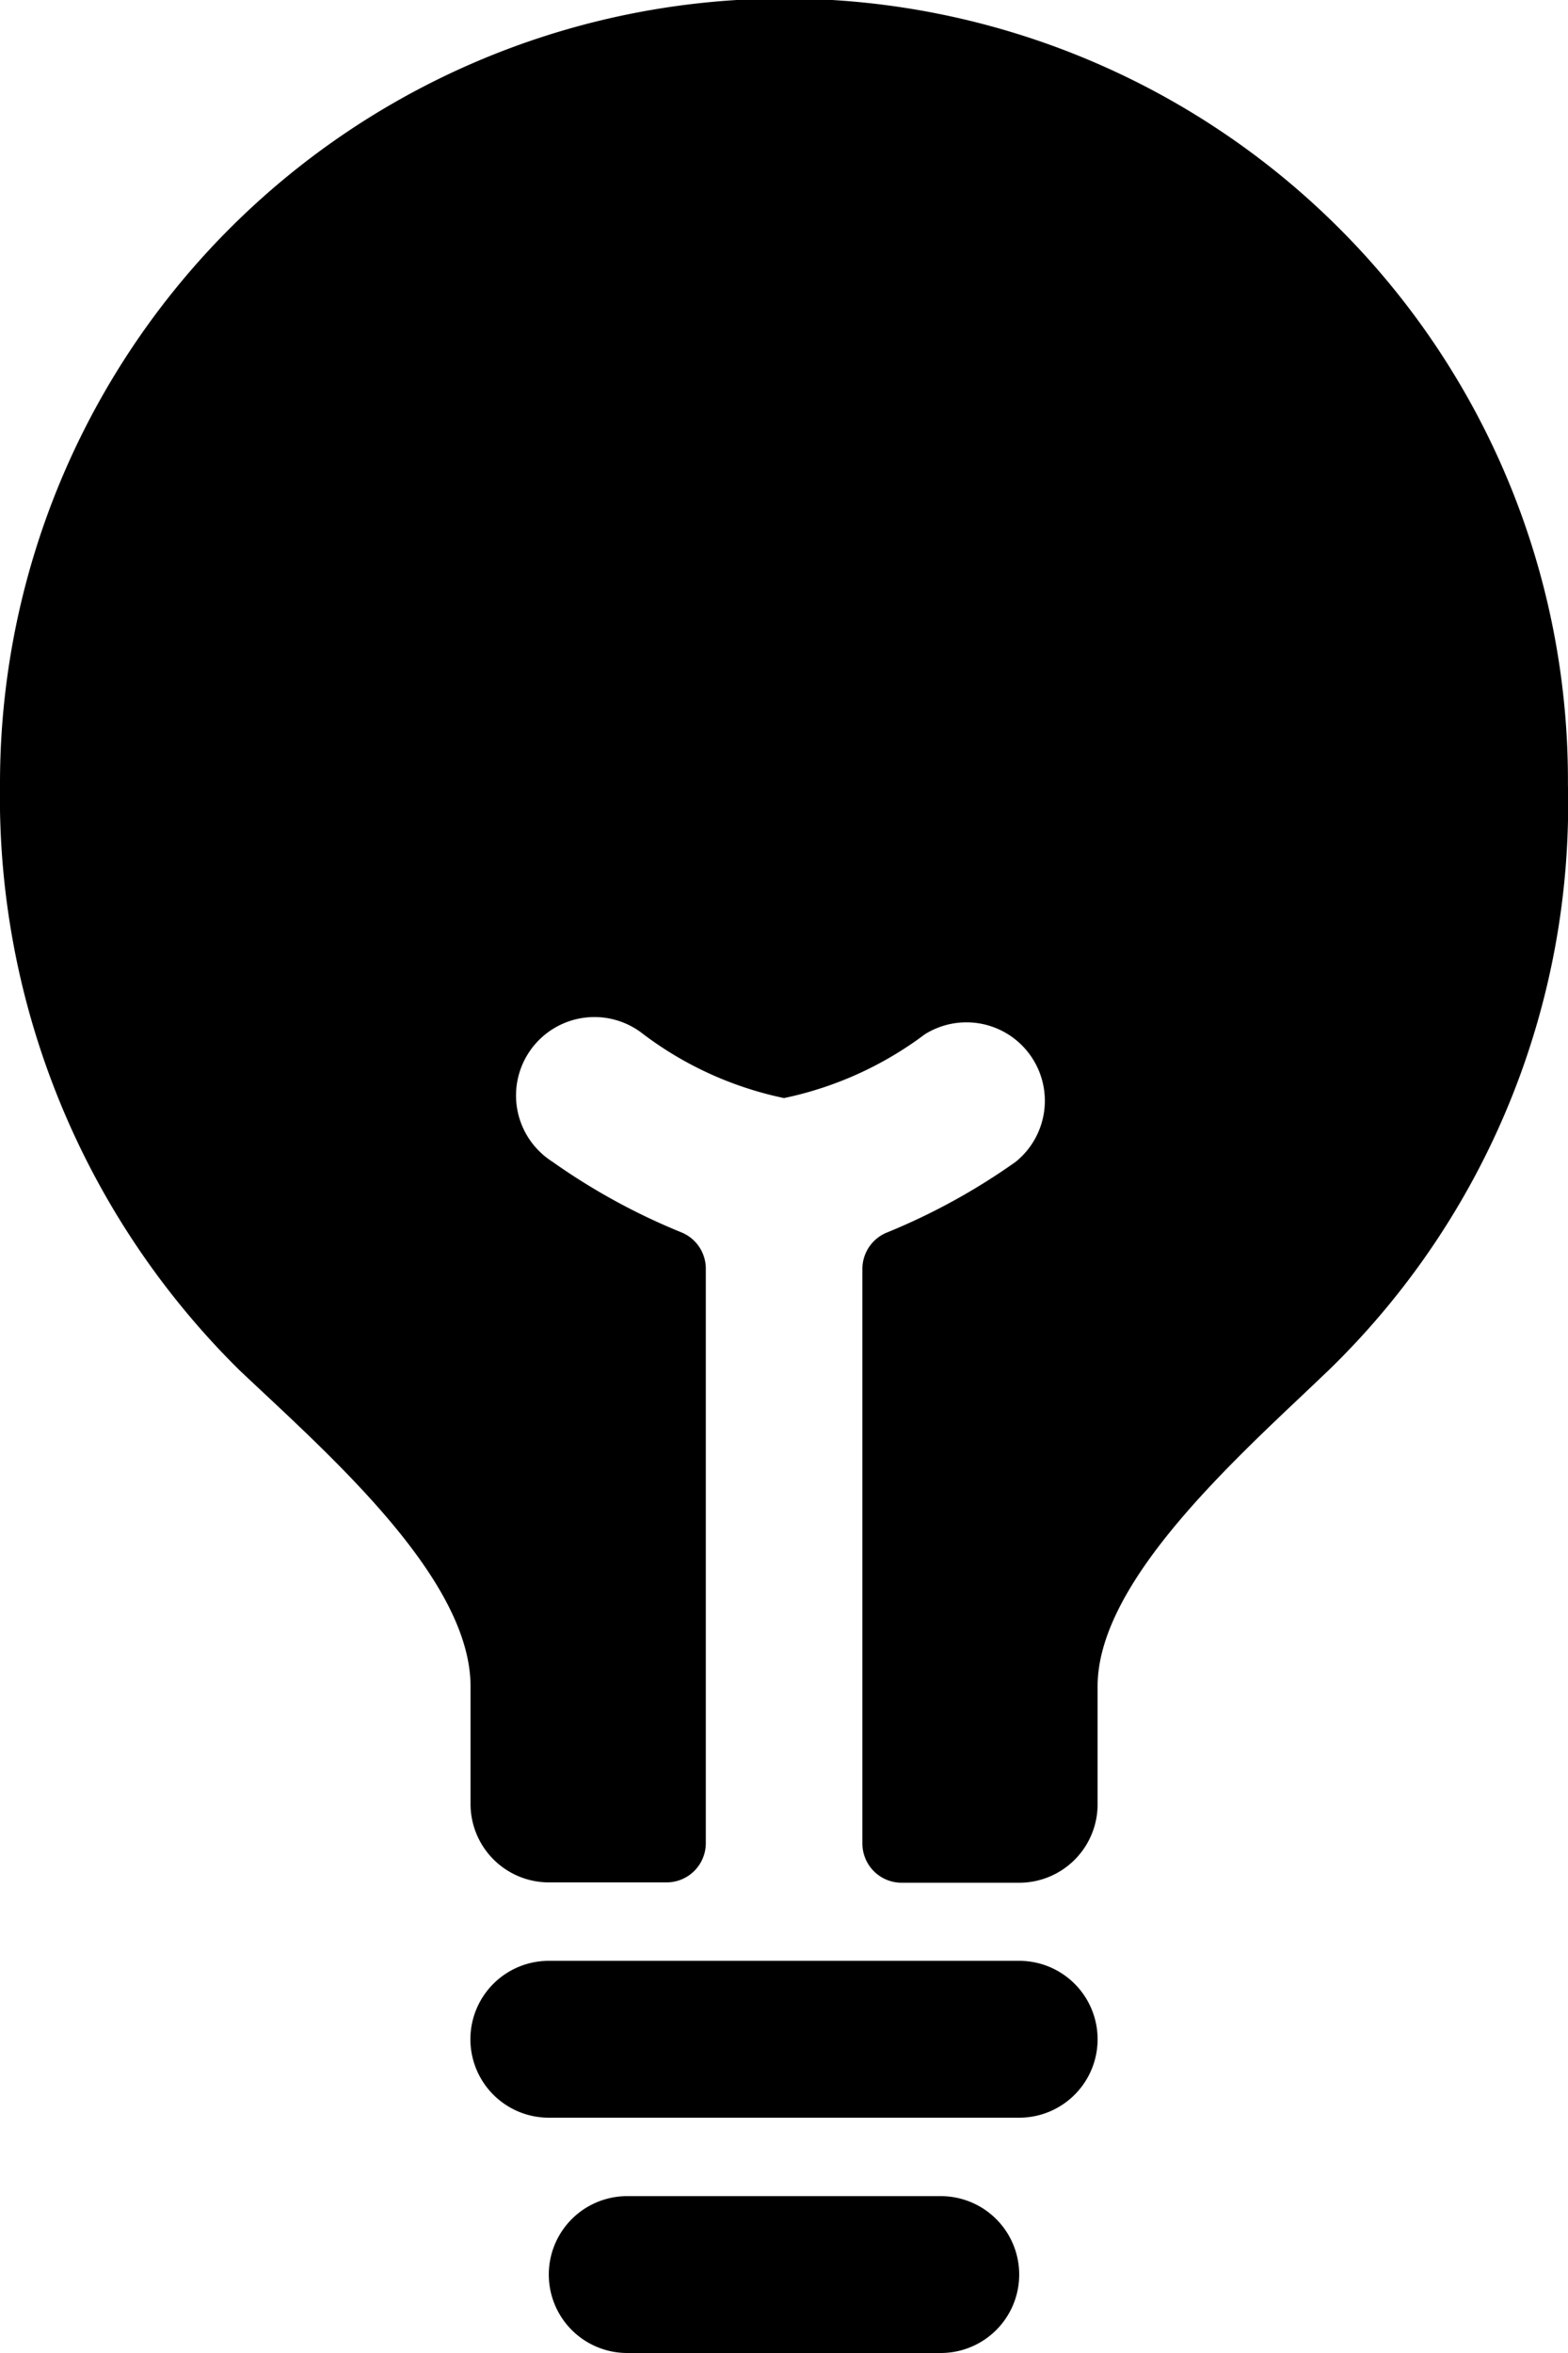
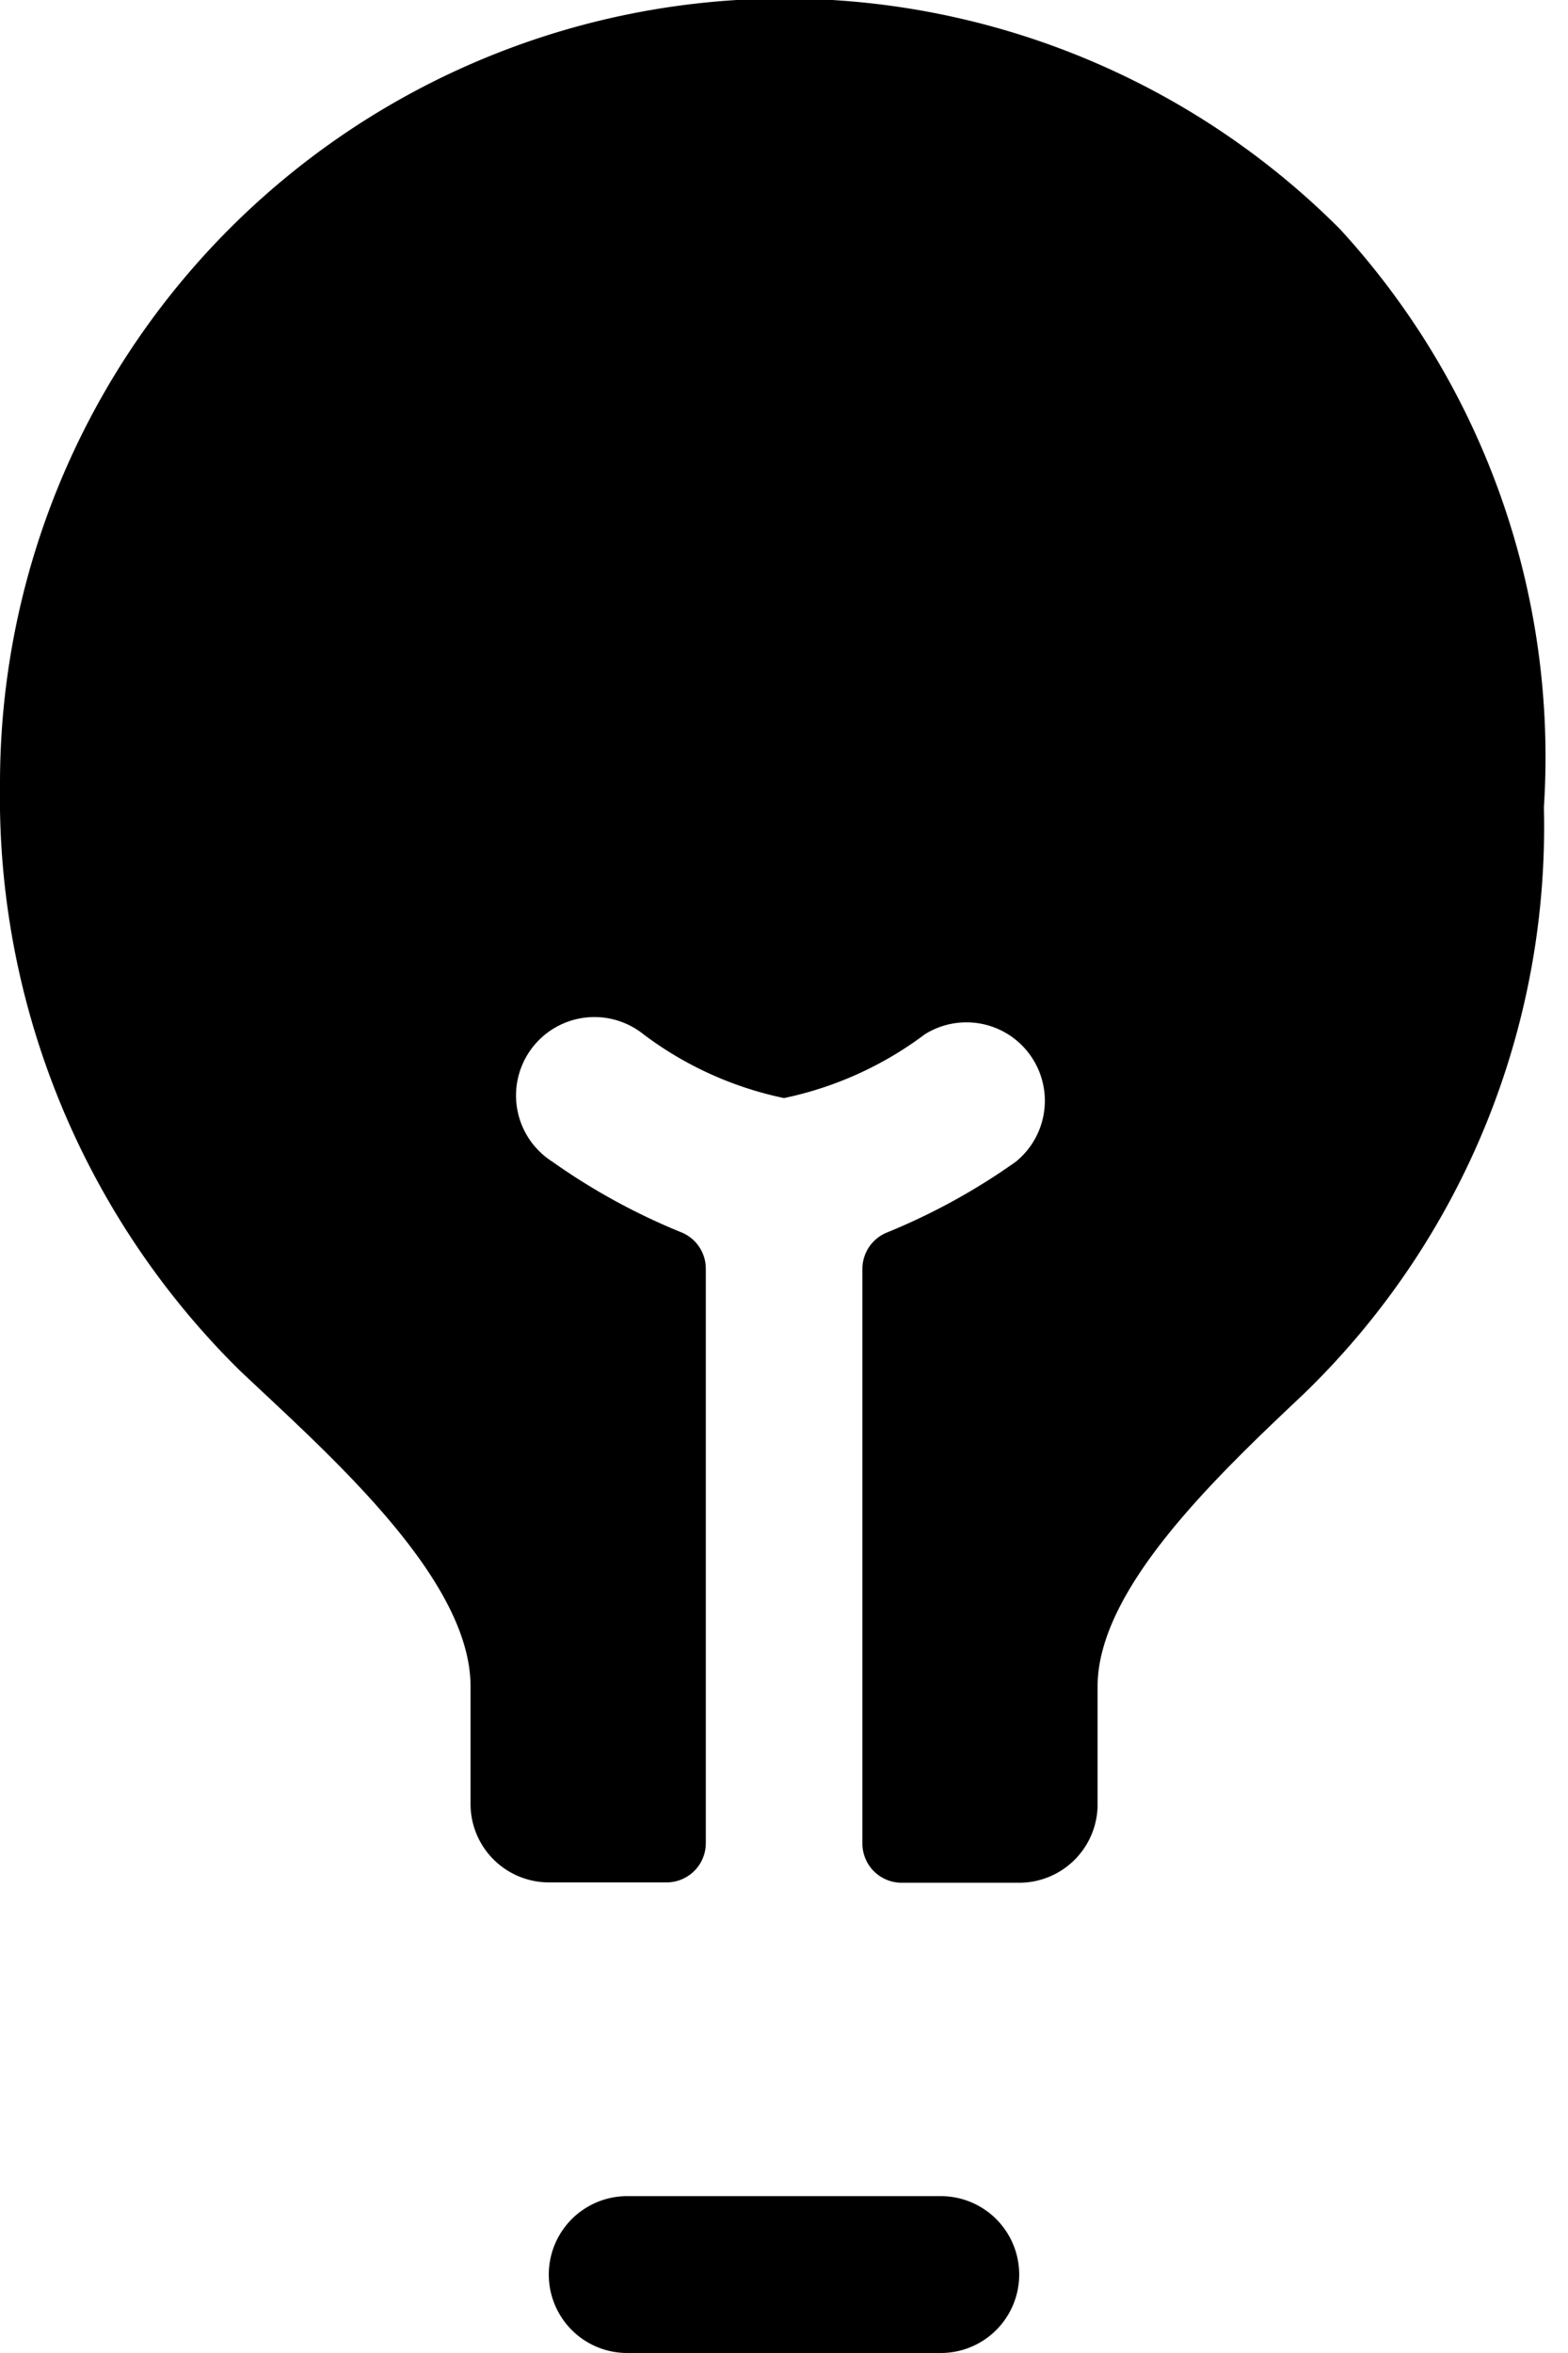
<svg xmlns="http://www.w3.org/2000/svg" width="22.5" height="33.75" viewBox="0 0 22.5 33.75">
  <g id="bulb" transform="translate(-6.75 -1.125)">
    <path id="Pfad_84" data-name="Pfad 84" d="M20.25,32.625h-4.5a1.125,1.125,0,0,0,0,2.25h4.5a1.125,1.125,0,0,0,0-2.25Z" />
-     <path id="Pfad_85" data-name="Pfad 85" d="M21.375,29.25h-6.75a1.125,1.125,0,0,0,0,2.25h6.75a1.125,1.125,0,0,0,0-2.25Z" />
-     <path id="Pfad_86" data-name="Pfad 86" d="M25.975,4.408A11.258,11.258,0,0,0,6.75,12.375a11.547,11.547,0,0,0,3.445,8.412l.307.288c1.266,1.184,3,2.806,3,4.238V27a1.125,1.125,0,0,0,1.125,1.125h1.688a.563.563,0,0,0,.563-.563v-8.24a.563.563,0,0,0-.361-.525,9.192,9.192,0,0,1-1.84-1.009,1.125,1.125,0,1,1,1.306-1.828A5.07,5.07,0,0,0,18,16.875a5.1,5.1,0,0,0,2.02-.914,1.125,1.125,0,0,1,1.305,1.828A9.192,9.192,0,0,1,19.486,18.8a.563.563,0,0,0-.361.525v8.242a.563.563,0,0,0,.563.563h1.688A1.125,1.125,0,0,0,22.5,27V25.313c0-1.4,1.713-3.019,2.964-4.2l.345-.328a11.314,11.314,0,0,0,3.44-8.407A11.191,11.191,0,0,0,25.975,4.408Z" />
+     <path id="Pfad_86" data-name="Pfad 86" d="M25.975,4.408A11.258,11.258,0,0,0,6.75,12.375a11.547,11.547,0,0,0,3.445,8.412l.307.288c1.266,1.184,3,2.806,3,4.238V27a1.125,1.125,0,0,0,1.125,1.125h1.688a.563.563,0,0,0,.563-.563v-8.24a.563.563,0,0,0-.361-.525,9.192,9.192,0,0,1-1.84-1.009,1.125,1.125,0,1,1,1.306-1.828A5.07,5.07,0,0,0,18,16.875a5.1,5.1,0,0,0,2.02-.914,1.125,1.125,0,0,1,1.305,1.828A9.192,9.192,0,0,1,19.486,18.8a.563.563,0,0,0-.361.525v8.242a.563.563,0,0,0,.563.563h1.688A1.125,1.125,0,0,0,22.5,27V25.313c0-1.4,1.713-3.019,2.964-4.2a11.314,11.314,0,0,0,3.44-8.407A11.191,11.191,0,0,0,25.975,4.408Z" />
  </g>
</svg>